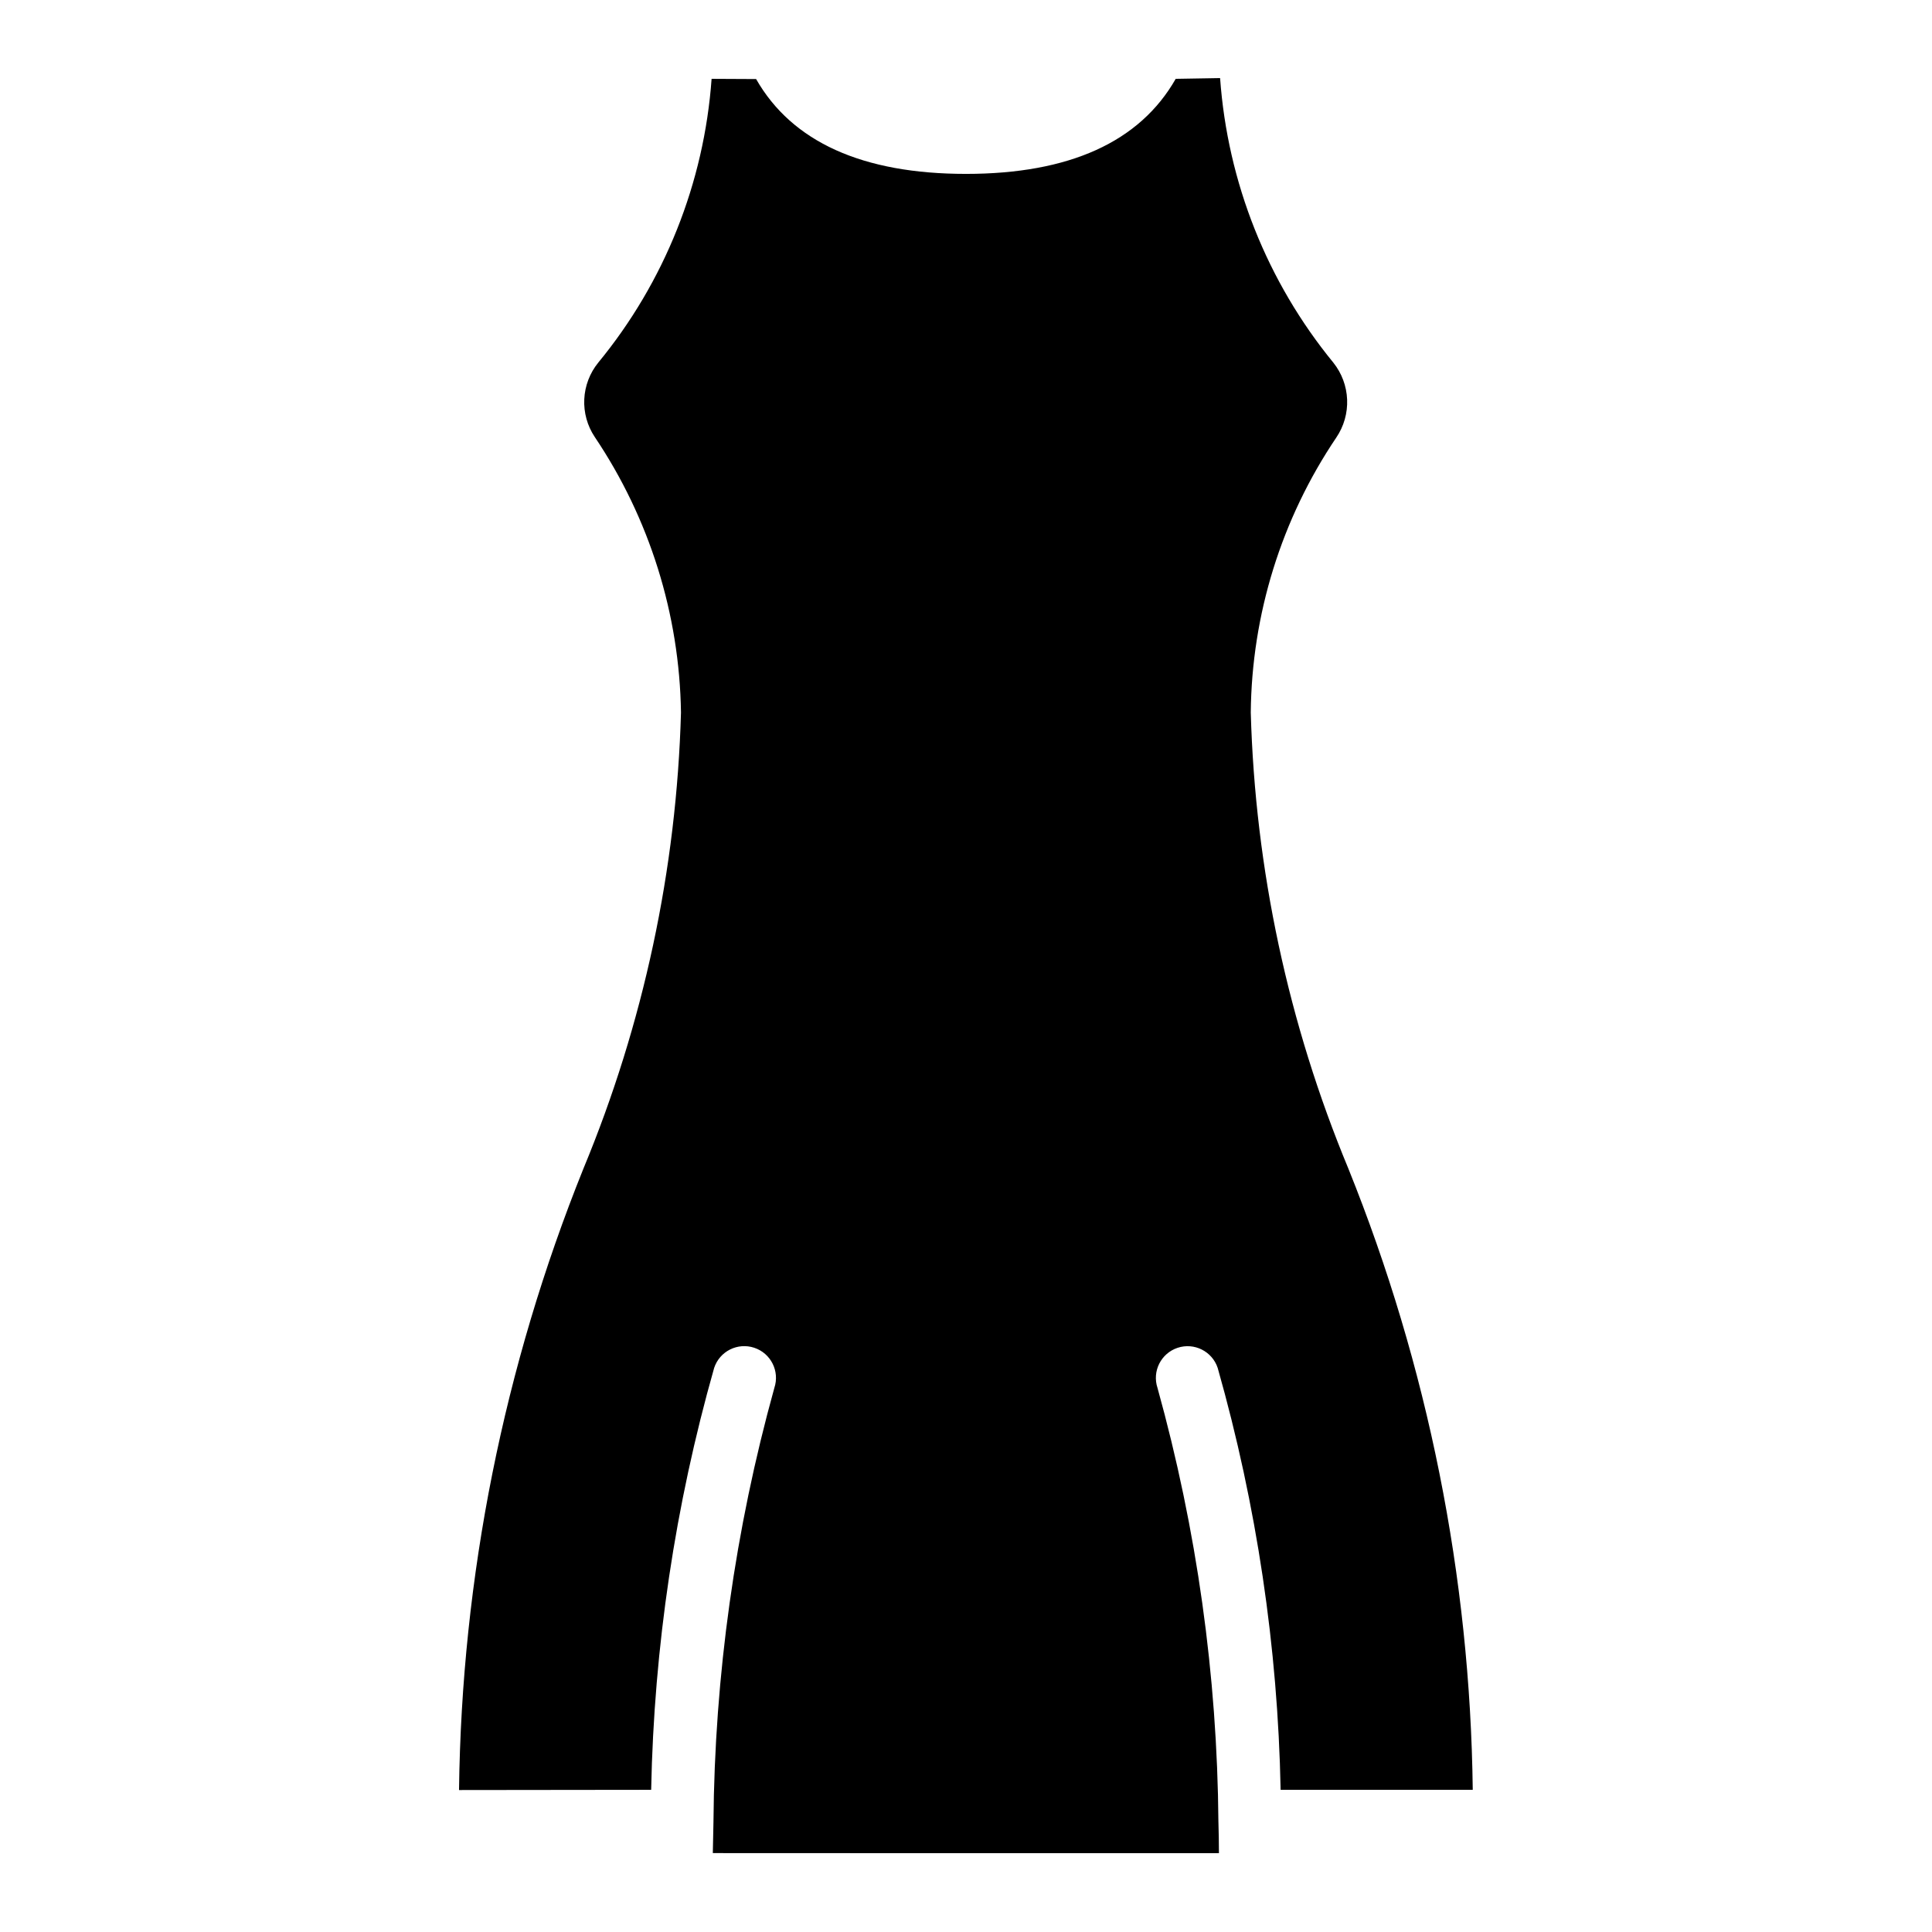
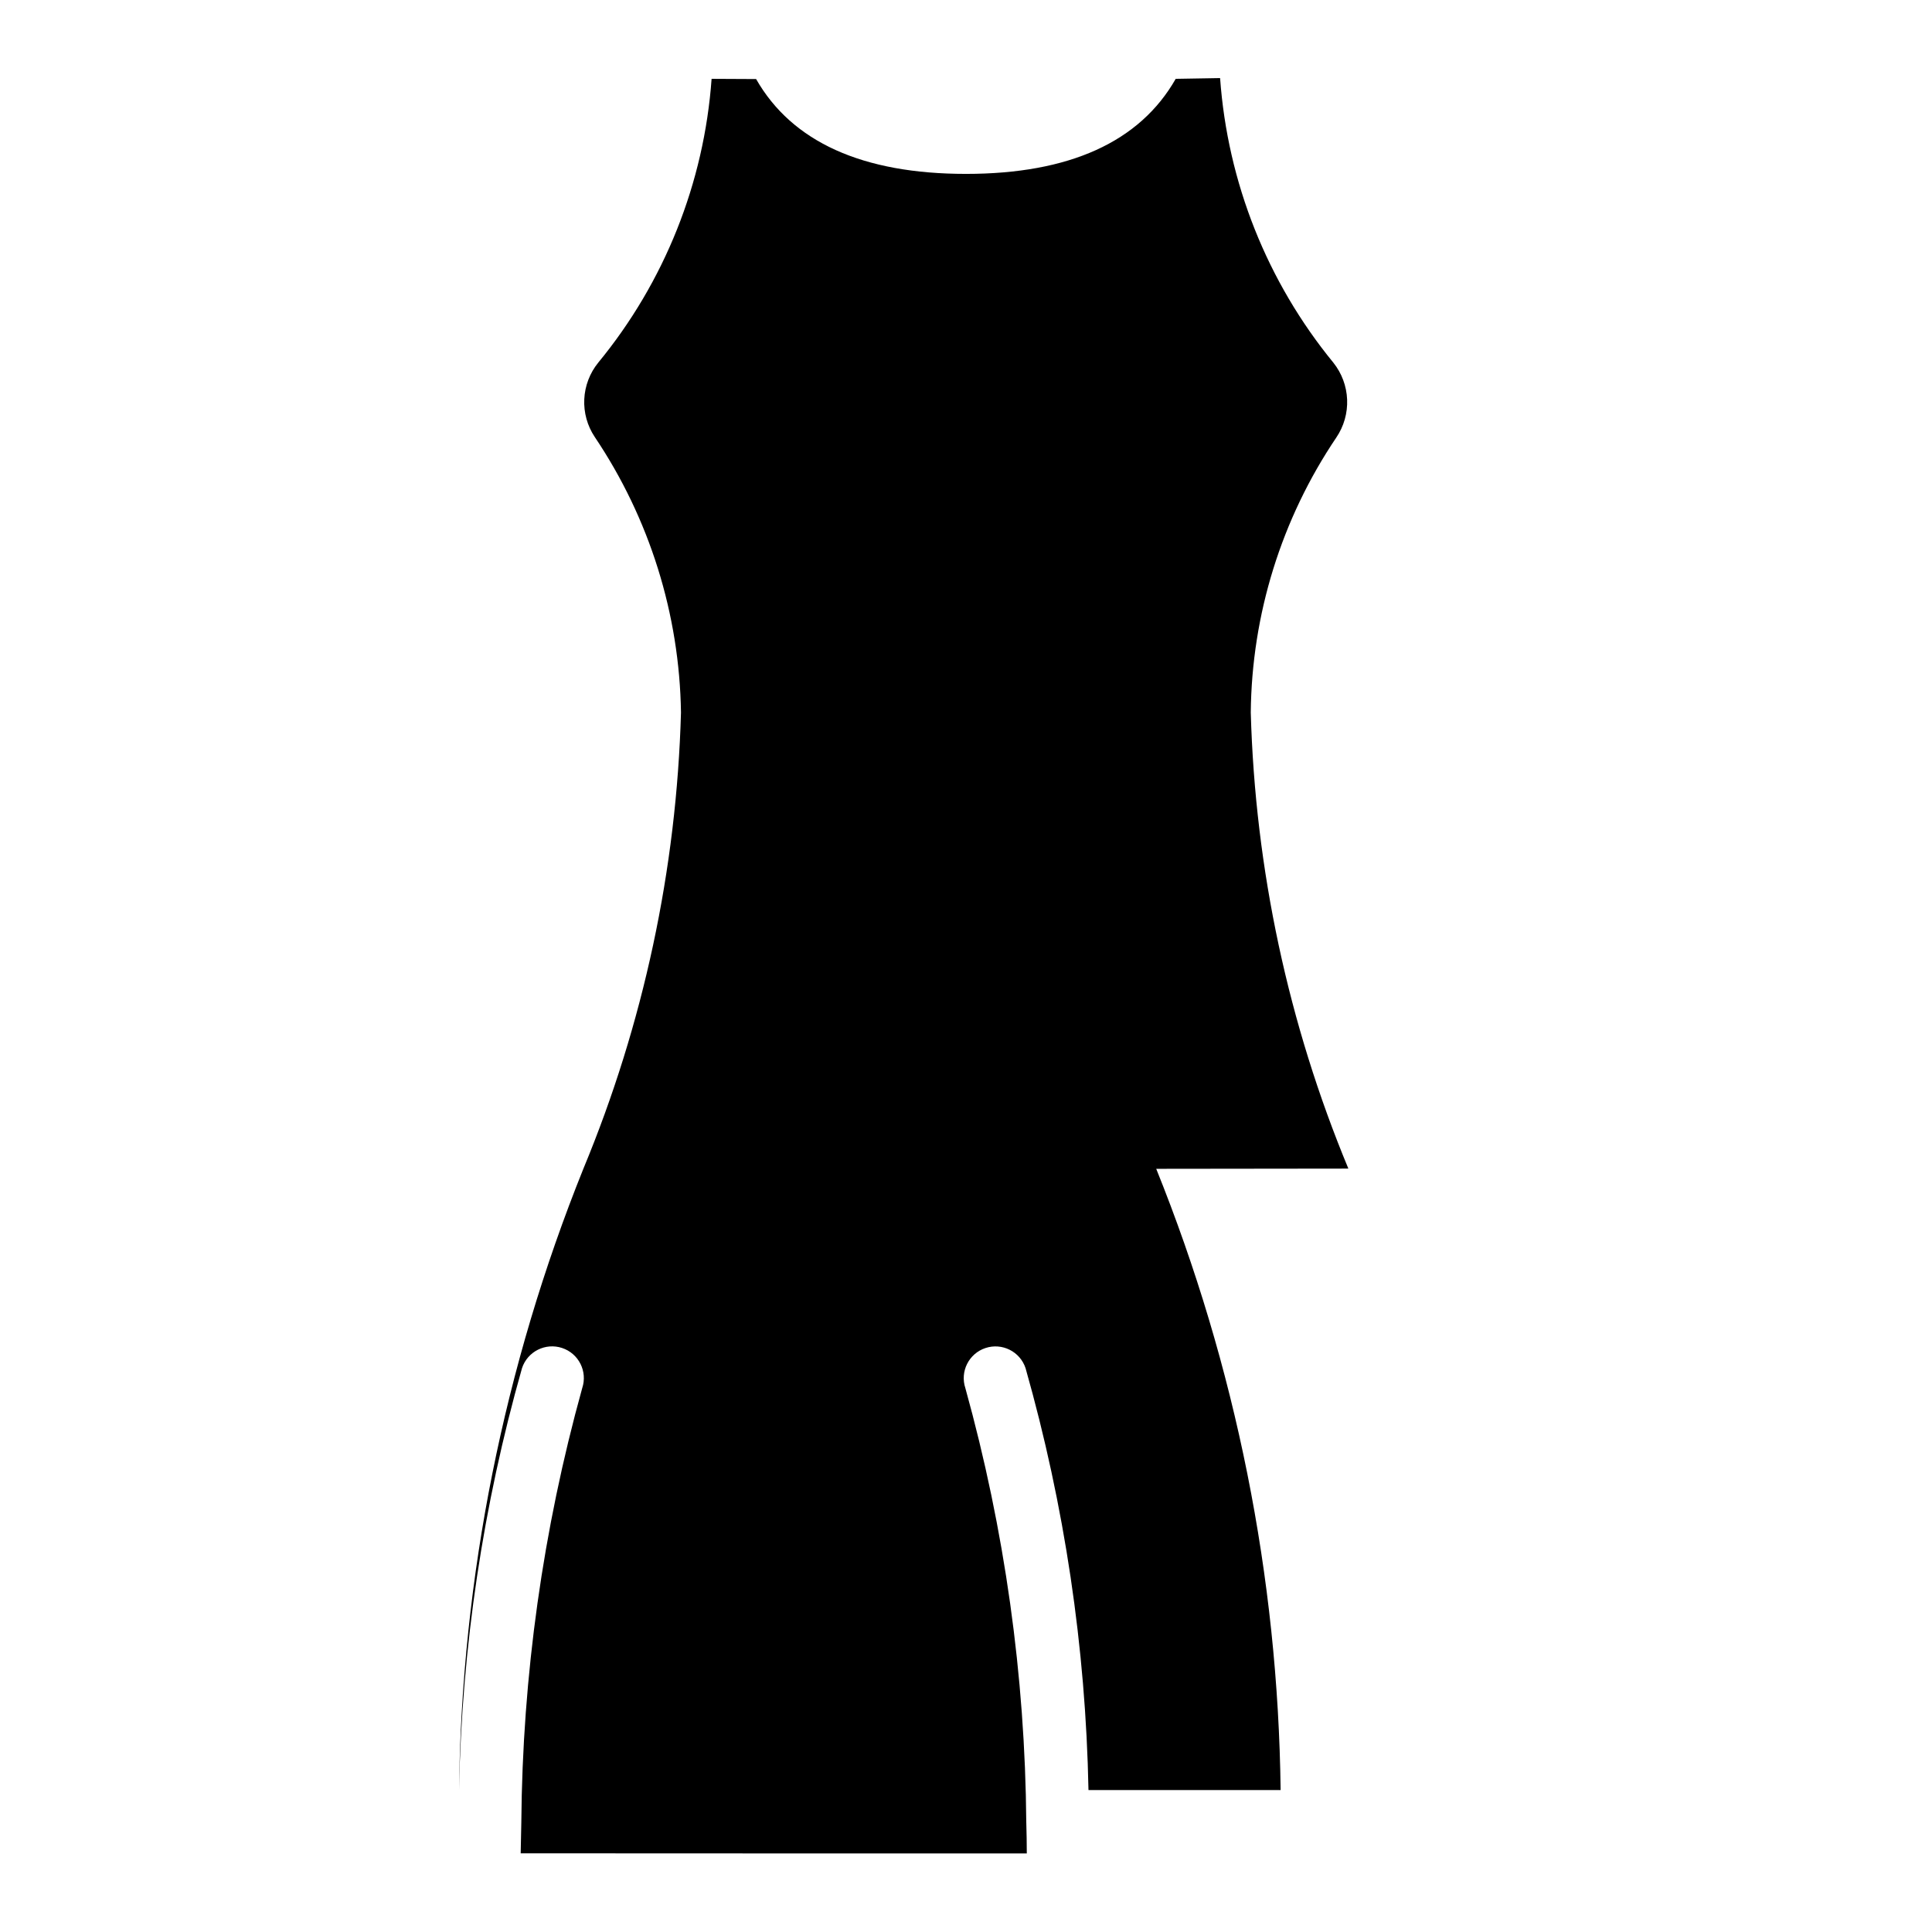
<svg xmlns="http://www.w3.org/2000/svg" fill="#000000" width="800px" height="800px" version="1.1" viewBox="144 144 512 512">
-   <path d="m501.33 453.69c-15.934-38.367-24.699-79.332-25.863-120.86 0.254-25.992 8.137-51.336 22.672-72.883 2.004-2.961 3.008-6.484 2.863-10.051-0.141-3.57-1.422-7.004-3.652-9.793-17.551-21.438-28.031-47.777-30.012-75.41l-11.762 0.199c-9.531 16.727-28.207 25.191-55.578 25.191-27.398 0-46.105-8.457-55.621-25.133l-11.797-0.059c-1.984 27.578-12.484 53.863-30.047 75.219-2.231 2.75-3.527 6.144-3.695 9.684-0.168 3.539 0.801 7.043 2.766 9.992 14.535 21.617 22.477 46.992 22.863 73.043-1.16 41.527-9.926 82.492-25.852 120.86-21.098 52.379-32.277 108.22-32.969 164.69l50.918-0.059c0.746-37.836 6.356-75.418 16.695-111.82 1.461-4.406 6.219-6.793 10.625-5.328 4.406 1.461 6.789 6.219 5.328 10.625-10.41 37.504-15.84 76.219-16.141 115.14-0.066 2.688-0.125 5.398-0.168 8.152l67.094 0.027h67.031c0-2.789-0.059-5.492-0.133-8.172l-0.004 0.004c-0.301-38.922-5.727-77.637-16.145-115.14-1.465-4.402 0.922-9.16 5.328-10.625 4.402-1.461 9.16 0.922 10.625 5.328 10.328 36.402 15.934 73.98 16.676 111.81h50.918c-0.684-56.445-11.863-112.27-32.965-164.63z" />
+   <path d="m501.33 453.69c-15.934-38.367-24.699-79.332-25.863-120.86 0.254-25.992 8.137-51.336 22.672-72.883 2.004-2.961 3.008-6.484 2.863-10.051-0.141-3.57-1.422-7.004-3.652-9.793-17.551-21.438-28.031-47.777-30.012-75.41l-11.762 0.199c-9.531 16.727-28.207 25.191-55.578 25.191-27.398 0-46.105-8.457-55.621-25.133l-11.797-0.059c-1.984 27.578-12.484 53.863-30.047 75.219-2.231 2.75-3.527 6.144-3.695 9.684-0.168 3.539 0.801 7.043 2.766 9.992 14.535 21.617 22.477 46.992 22.863 73.043-1.16 41.527-9.926 82.492-25.852 120.86-21.098 52.379-32.277 108.22-32.969 164.69c0.746-37.836 6.356-75.418 16.695-111.82 1.461-4.406 6.219-6.793 10.625-5.328 4.406 1.461 6.789 6.219 5.328 10.625-10.41 37.504-15.84 76.219-16.141 115.14-0.066 2.688-0.125 5.398-0.168 8.152l67.094 0.027h67.031c0-2.789-0.059-5.492-0.133-8.172l-0.004 0.004c-0.301-38.922-5.727-77.637-16.145-115.14-1.465-4.402 0.922-9.16 5.328-10.625 4.402-1.461 9.16 0.922 10.625 5.328 10.328 36.402 15.934 73.98 16.676 111.81h50.918c-0.684-56.445-11.863-112.27-32.965-164.63z" />
</svg>